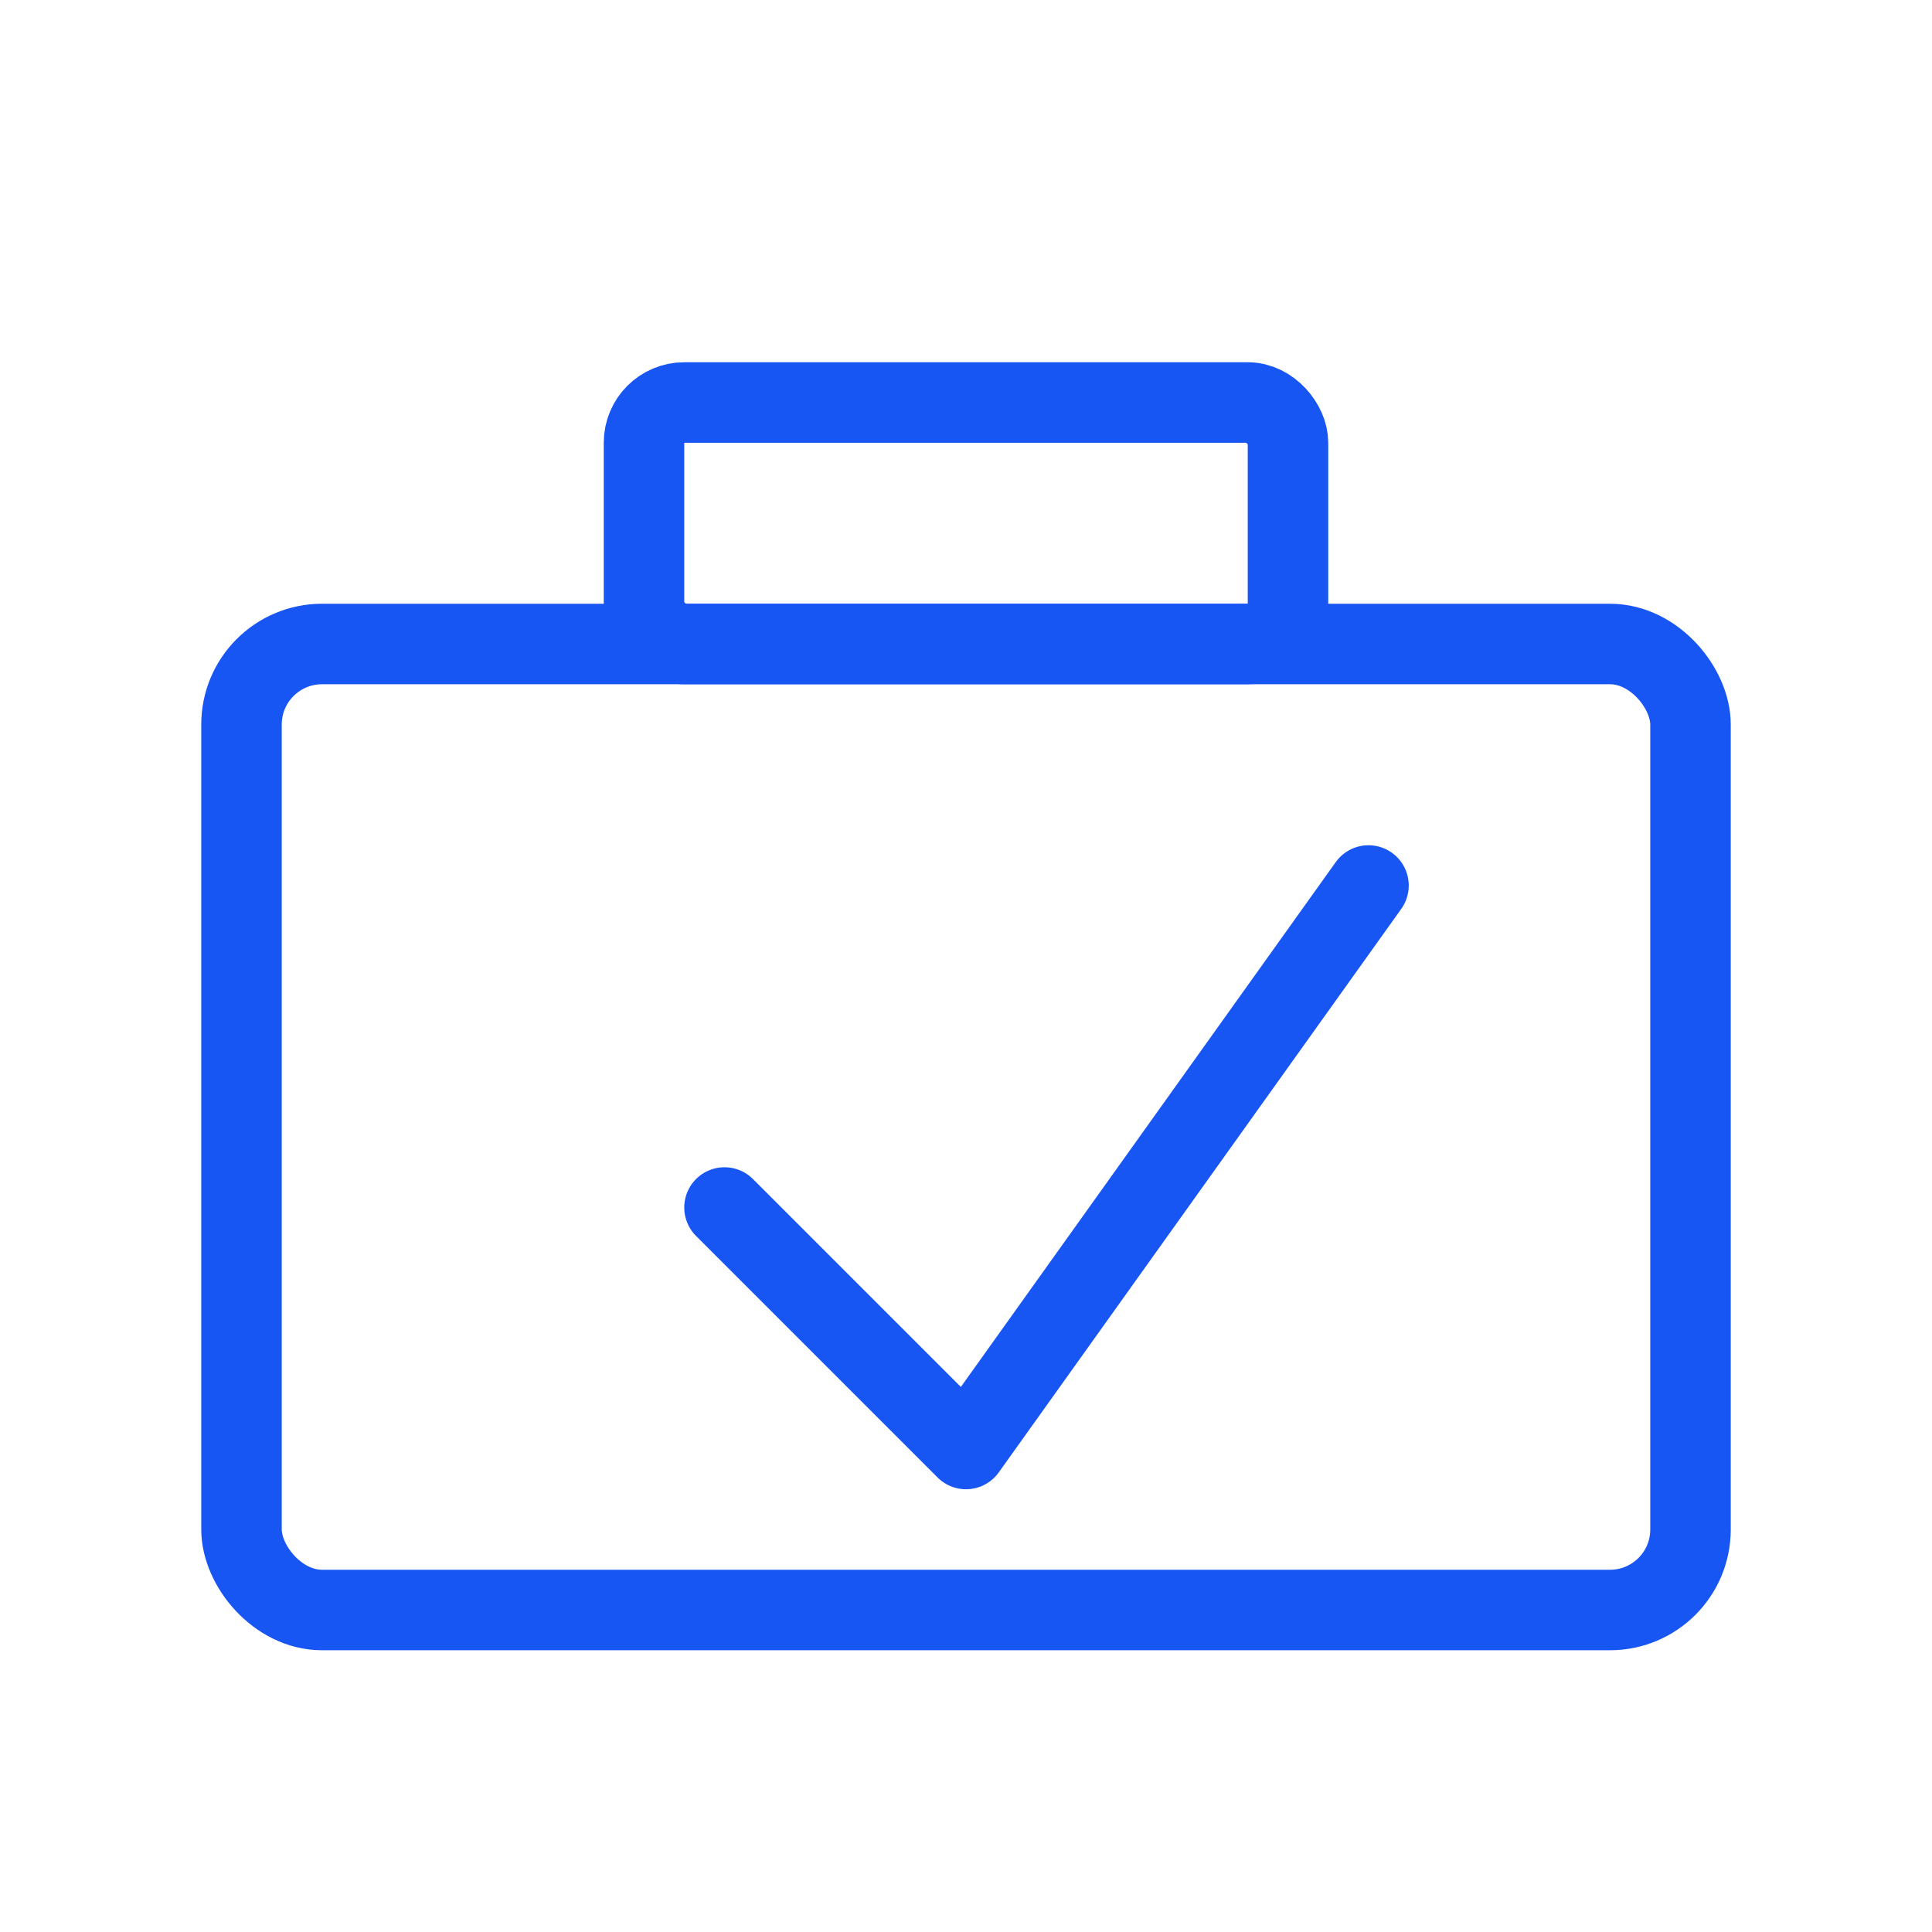
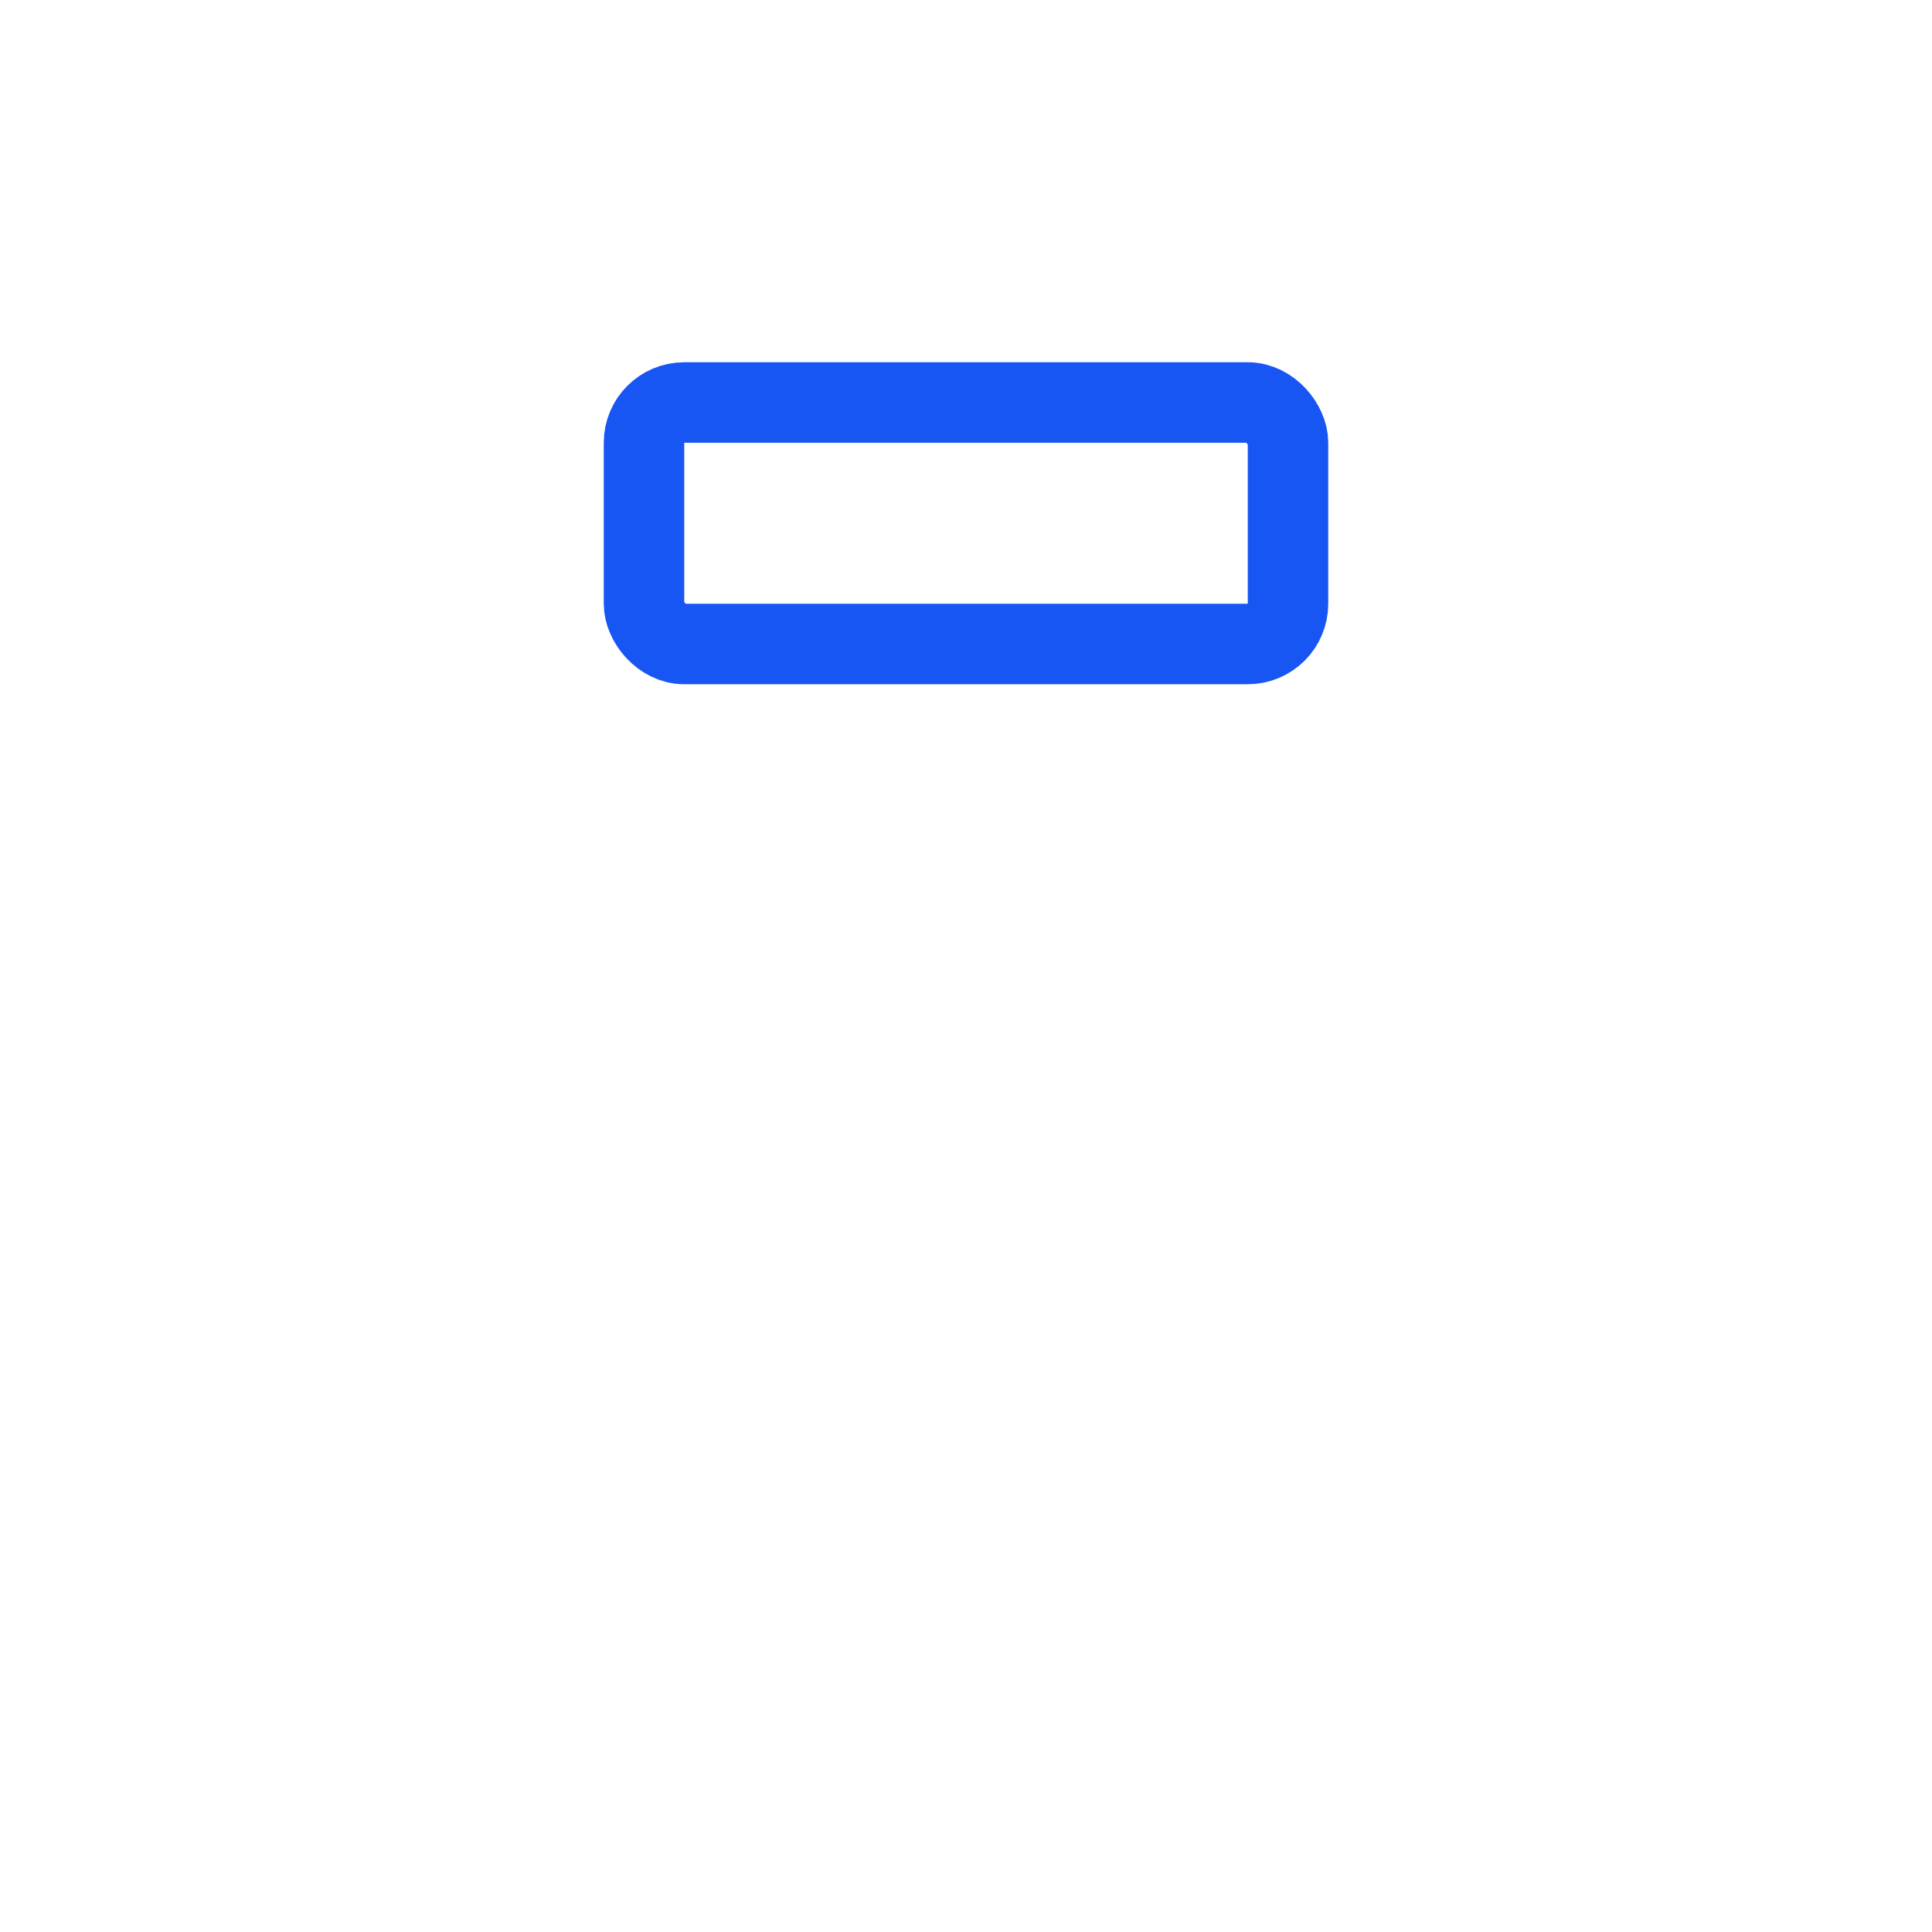
<svg xmlns="http://www.w3.org/2000/svg" width="48" height="48" viewBox="0 0 48 48">
-   <rect x="6" y="16" width="36" height="24" rx="2" ry="2" fill="none" stroke="#1856f3" stroke-width="2" />
  <rect x="16" y="10" width="16" height="6" rx="1" ry="1" fill="none" stroke="#1856f3" stroke-width="2" />
-   <path d="M18 30 L24 36 L34 22" fill="none" stroke="#1856f3" stroke-width="2" stroke-linecap="round" stroke-linejoin="round" />
</svg>